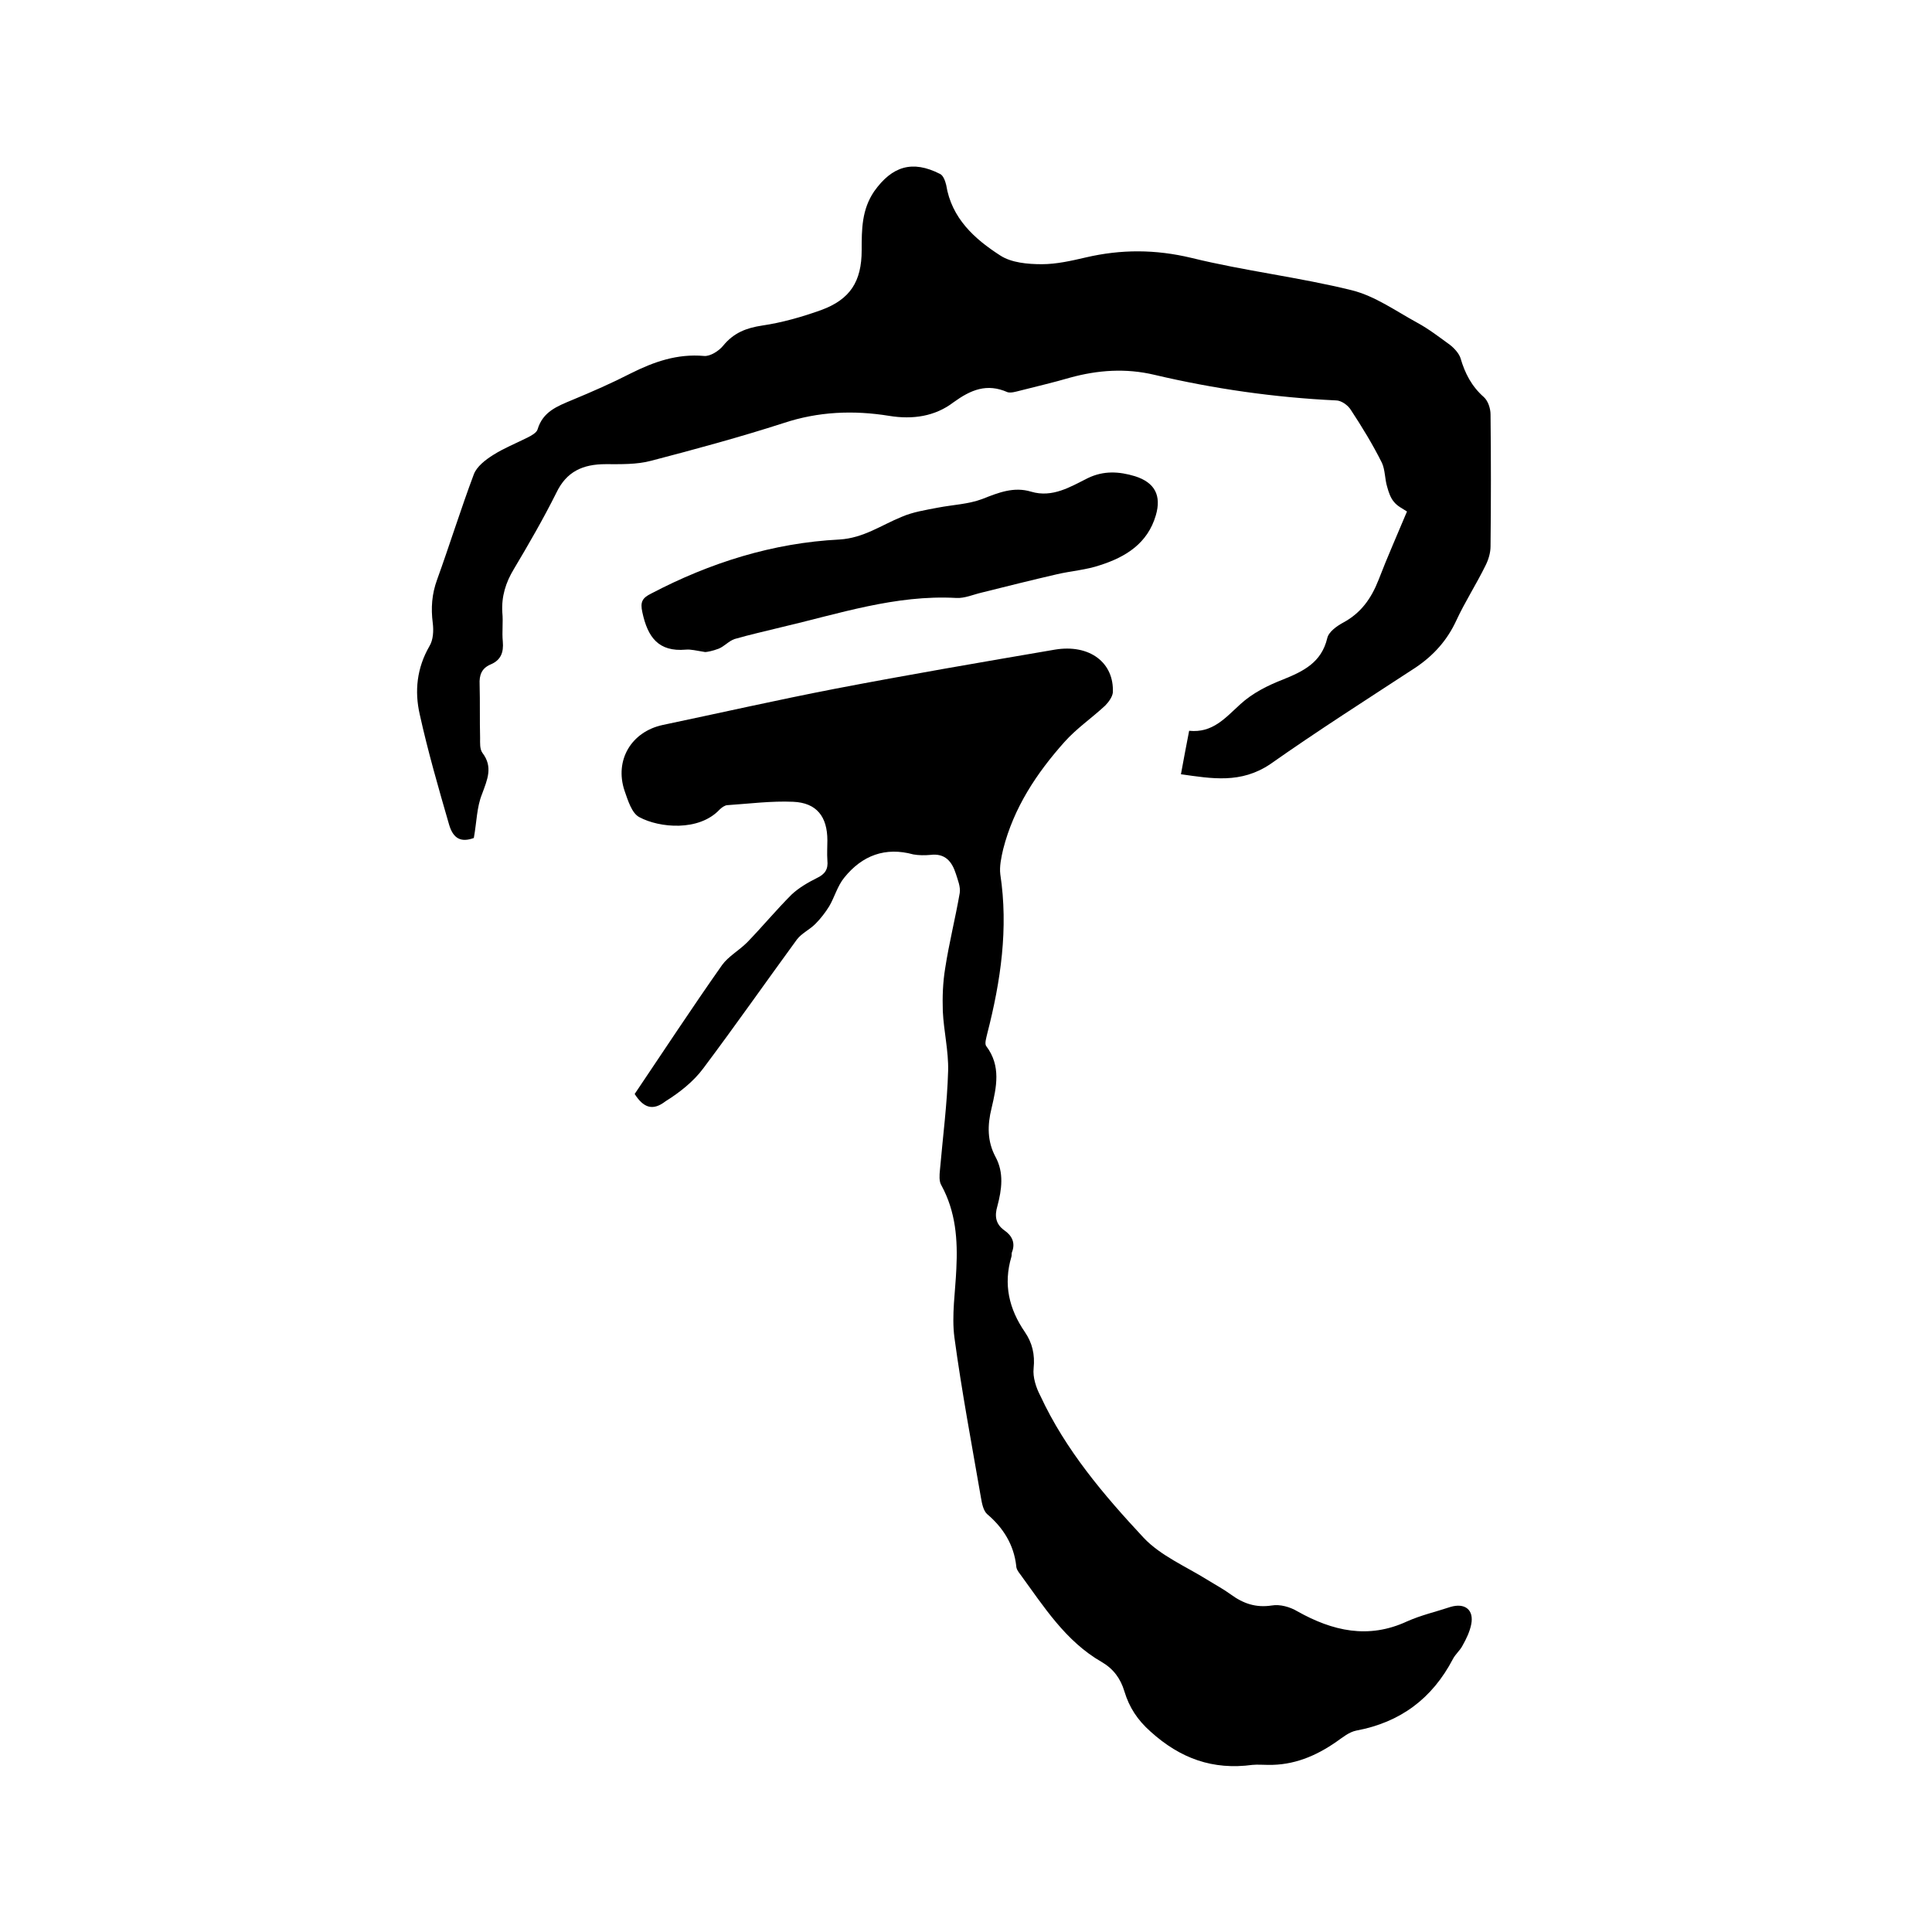
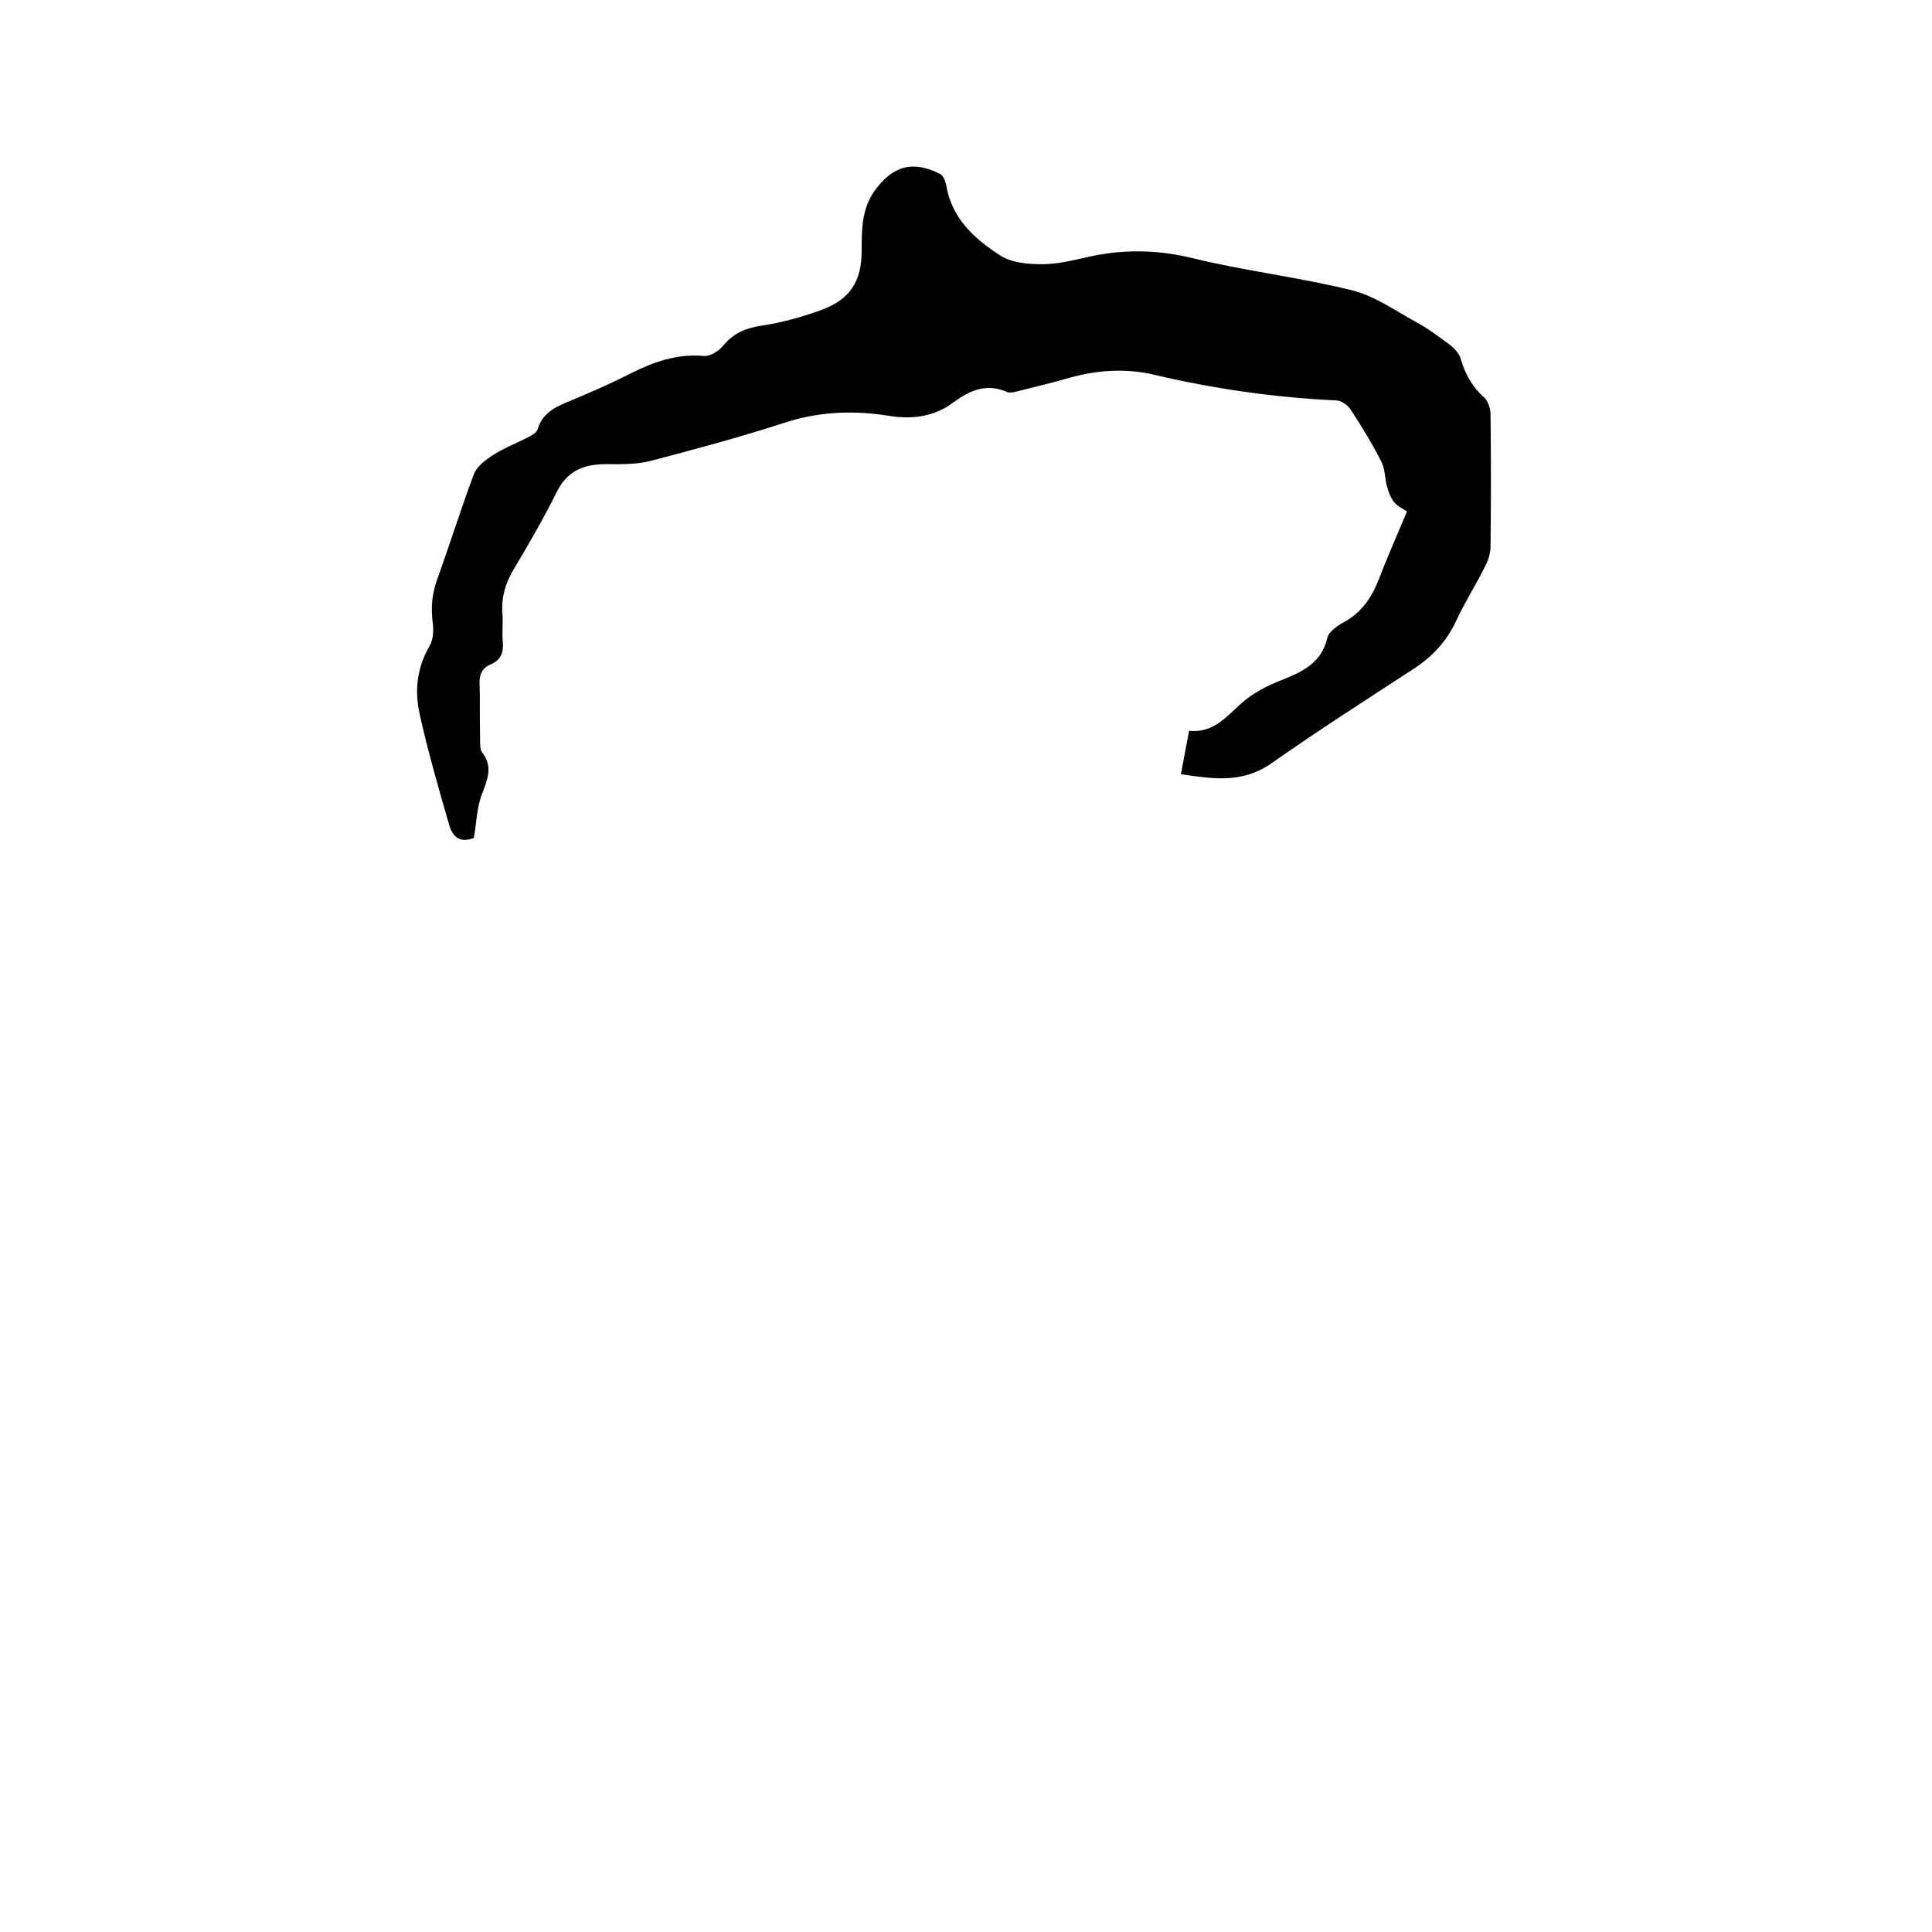
<svg xmlns="http://www.w3.org/2000/svg" enable-background="new 0 0 400 400" viewBox="0 0 400 400">
  <path d="m244.5 160.3c.6-3.2 1.1-6 1.7-9 4.9.5 7.5-2.7 10.6-5.5 2.5-2.3 5.7-3.9 8.8-5.1 4.2-1.7 8-3.5 9.2-8.6.3-1.3 2-2.5 3.3-3.2 3.7-2 5.8-5 7.3-8.8 1.8-4.7 3.9-9.4 5.9-14.2-.9-.6-2-1.1-2.7-2-.7-.8-1.1-2-1.4-3.1-.5-1.6-.4-3.5-1.1-5-1.9-3.8-4.1-7.4-6.4-10.9-.6-1-2-2-3.1-2-12.7-.6-25.3-2.4-37.6-5.3-5.9-1.4-11.7-1-17.5.6-3.4 1-6.9 1.8-10.4 2.7-.8.2-1.8.5-2.5.3-4.3-1.9-7.6-.5-11.2 2.1-3.8 2.9-8.4 3.6-13.3 2.8-7.4-1.2-14.7-.9-21.9 1.5-9 2.9-18.2 5.4-27.4 7.8-3 .8-6.3.7-9.4.7-4.7 0-8.1 1.5-10.2 5.9-2.7 5.4-5.7 10.6-8.8 15.8-1.7 2.8-2.6 5.7-2.4 9 .2 2-.1 4 .1 6 .2 2.3-.4 3.9-2.6 4.8-1.8.8-2.3 2.2-2.2 4.1.1 3.7 0 7.4.1 11.1 0 1-.1 2.3.5 3.1 2.2 2.9 1 5.5-.1 8.5-1.1 2.7-1.1 5.8-1.7 9.1-2.5.9-4.2.3-5.1-2.7-2.2-7.6-4.4-15.2-6.1-22.9-1.1-4.8-.6-9.6 2-14.1.8-1.3.9-3.2.7-4.8-.4-3.1-.2-6 .9-9 2.6-7.2 4.9-14.6 7.6-21.8.6-1.6 2.4-3 4-4 2.2-1.4 4.7-2.4 7.1-3.6.8-.4 1.9-1 2.1-1.7 1.1-3.7 4.1-4.8 7.2-6.1 4.1-1.7 8.2-3.5 12.1-5.5 4.8-2.4 9.6-4.1 15.2-3.6 1.2.1 3-1 3.9-2.1 2.2-2.7 4.8-3.7 8.1-4.2 4.1-.6 8.3-1.8 12.2-3.2 6-2.2 8.4-5.9 8.4-12.4 0-4.3 0-8.4 2.6-12.2 3.7-5.2 7.9-6.5 13.6-3.6.7.3 1.1 1.5 1.3 2.3 1.1 6.9 5.9 11.2 11.2 14.6 2.3 1.5 5.7 1.8 8.6 1.8 3 0 6.1-.7 9.1-1.4 7.3-1.7 14.4-1.7 21.9.1 11 2.7 22.3 4 33.2 6.7 4.8 1.2 9.1 4.3 13.5 6.7 2.4 1.3 4.6 3 6.8 4.6.9.7 1.9 1.8 2.2 2.8.9 3.1 2.3 5.8 4.8 8 .9.8 1.4 2.4 1.4 3.6.1 9.1.1 18.2 0 27.3 0 1.3-.4 2.7-1 3.9-1.9 3.9-4.3 7.6-6.1 11.5-1.9 4.1-4.7 7.2-8.4 9.7-10.1 6.6-20.3 13.1-30.1 20-6.1 4.1-12.1 3-18.5 2.1z" />
-   <path d="m131.4 226.5c6-8.9 11.9-17.9 18.1-26.7 1.3-1.8 3.5-3 5.2-4.7 3.1-3.2 6-6.7 9.2-9.9 1.5-1.4 3.4-2.5 5.2-3.4 1.7-.8 2.4-1.8 2.2-3.7-.1-1.4 0-2.7 0-4.1 0-4.9-2.2-7.8-7.1-8-4.5-.2-9.1.4-13.6.7-.5 0-1.2.5-1.6.9-4.3 4.6-12.5 3.8-16.6 1.6-1.6-.8-2.4-3.5-3.1-5.5-2.1-6.3 1.4-12.2 7.9-13.6 11.9-2.5 23.8-5.2 35.7-7.5 15.1-2.9 30.3-5.5 45.5-8.1 7.2-1.2 12.3 2.7 12 8.9-.1.9-.9 2-1.6 2.7-2.8 2.6-5.9 4.7-8.4 7.5-5.8 6.5-10.5 13.6-12.7 22.2-.4 1.7-.8 3.6-.6 5.2 1.7 11.2.1 22.1-2.7 33-.2.9-.6 2.1-.2 2.6 3.1 4.1 2.1 8.5 1.1 12.8-.9 3.6-.9 6.9.8 10.1 1.8 3.3 1.3 6.8.4 10.2-.6 2-.4 3.7 1.4 5 1.6 1.1 2.4 2.6 1.6 4.6-.1.3 0 .6-.1.9-1.7 5.7-.5 10.8 2.8 15.6 1.5 2.2 2.1 4.6 1.8 7.5-.2 1.8.5 4 1.4 5.7 5.2 11.2 13.1 20.5 21.4 29.4 3.5 3.7 8.7 5.9 13.2 8.7 1.6 1 3.3 1.9 4.8 3 2.6 1.9 5.2 2.8 8.5 2.3 1.7-.3 3.8.3 5.3 1.2 7.3 4.1 14.7 5.8 22.7 2.1 2.9-1.3 6-2 9-3 3-.9 4.9.6 4.3 3.6-.3 1.5-1 3-1.8 4.4-.5 1-1.5 1.8-2 2.8-4.3 8.2-10.9 13.1-20 14.8-1.5.3-2.8 1.4-4.1 2.3-4.3 3-8.9 4.9-14.2 4.8-1.1 0-2.1-.1-3.2 0-8.2 1.1-14.9-1.3-21.1-6.9-2.7-2.4-4.4-5-5.4-8.3-.8-2.7-2.3-4.7-4.7-6.1-7.5-4.3-12-11.5-16.9-18.2-.4-.5-.8-1.1-.8-1.7-.5-4.4-2.7-7.9-6-10.7-.8-.7-1.1-2.2-1.3-3.4-1.9-11-4-22.1-5.5-33.2-.6-4.6.2-9.5.4-14.2.3-6-.1-11.8-3.1-17.3-.5-.8-.4-2.1-.3-3.1.6-6.9 1.5-13.7 1.7-20.6.1-4.1-.9-8.2-1.1-12.3-.1-3 0-6 .5-9 .8-5.2 2.1-10.3 3-15.5.2-1.3-.4-2.7-.8-4-.8-2.5-2.2-4.3-5.3-3.9-1.1.1-2.4.1-3.5-.1-5.8-1.6-10.6.2-14.3 4.8-1.4 1.7-2 4-3.1 5.9-.8 1.3-1.8 2.6-2.9 3.7-1.2 1.2-2.8 1.9-3.8 3.2-6.5 8.9-12.8 17.9-19.4 26.7-2 2.7-4.9 5-7.8 6.8-2.7 2.1-4.6 1.3-6.4-1.5z" />
-   <path d="m146 135c-1.9-.3-3-.6-4-.5-5.7.5-7.9-2.6-9-7.7-.5-2.2 0-3 1.8-3.9 12.2-6.4 25.2-10.5 39-11.2 5-.3 8.7-3 12.9-4.7 2.3-1 4.9-1.4 7.5-1.9 3.1-.6 6.3-.7 9.2-1.8 3.3-1.3 6.5-2.6 10.1-1.5 4.4 1.3 8.1-1 11.7-2.8 3.3-1.6 6.5-1.4 9.8-.4 4.1 1.3 5.5 4 4.3 8.1-1.7 5.8-6.2 8.6-11.5 10.3-2.9 1-6 1.2-9 1.9-5.2 1.2-10.4 2.5-15.6 3.8-1.7.4-3.5 1.2-5.2 1.1-12.6-.7-24.4 3.3-36.4 6.1-3.2.8-6.4 1.5-9.5 2.4-1.2.4-2.1 1.5-3.3 2-1.3.5-2.5.7-2.8.7z" />
</svg>